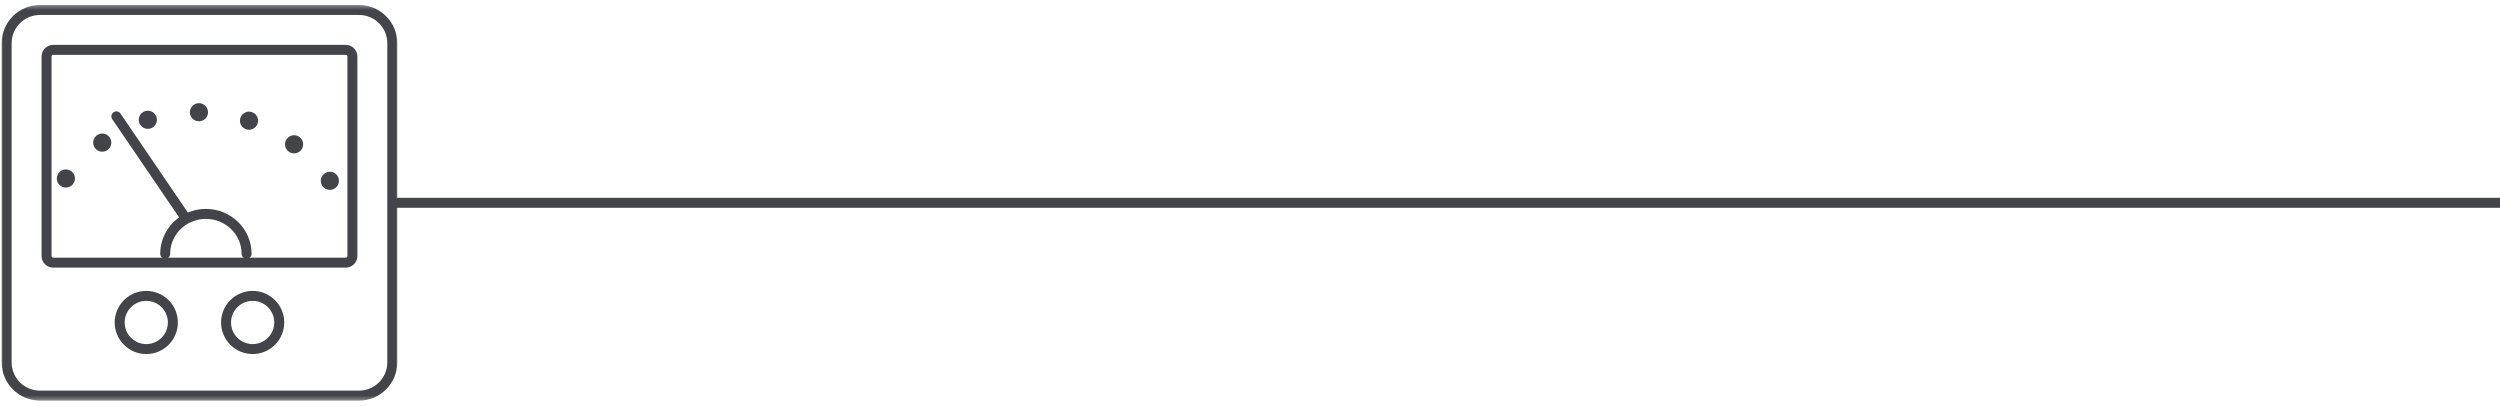
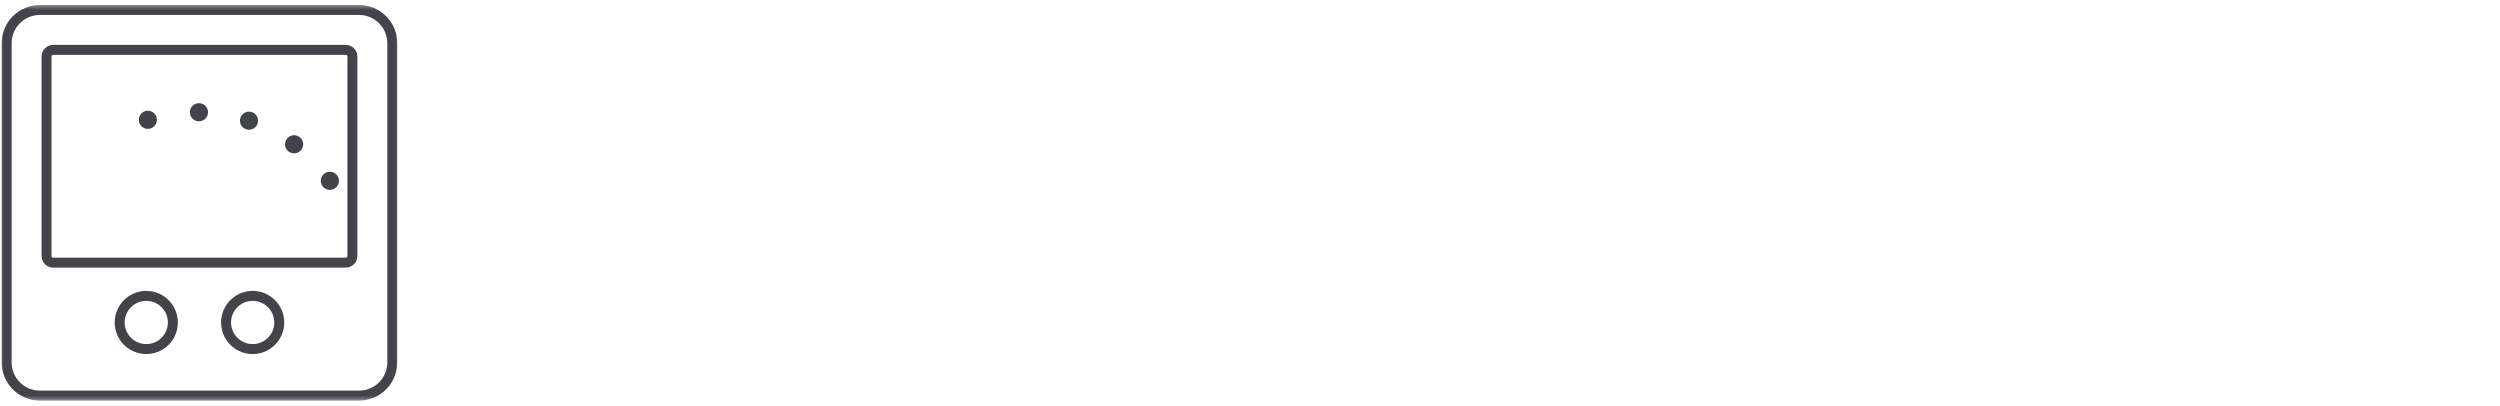
<svg xmlns="http://www.w3.org/2000/svg" width="376" height="61" viewBox="0 0 376 61" fill="none">
  <g clip-path="url(#clip0_14_2)">
-     <path d="M59 30.5H376" stroke="#434449" stroke-width="1.5" />
    <mask id="mask0_14_2" style="mask-type:luminance" maskUnits="userSpaceOnUse" x="0" y="0" width="60" height="61">
      <path d="M60 0.5H0V60.5H60V0.5Z" fill="white" />
    </mask>
    <g mask="url(#mask0_14_2)">
      <path d="M54 1.5H6C3.239 1.5 1 3.739 1 6.5V54.5C1 57.261 3.239 59.5 6 59.5H54C56.761 59.5 59 57.261 59 54.5V6.5C59 3.739 56.761 1.5 54 1.5Z" stroke="#434449" stroke-width="1.5" />
      <path d="M52 7.5H8C7.448 7.5 7 7.948 7 8.5V38.5C7 39.052 7.448 39.5 8 39.5H52C52.552 39.5 53 39.052 53 38.5V8.5C53 7.948 52.552 7.5 52 7.5Z" stroke="#434449" stroke-width="1.5" />
      <path d="M22 52.5C24.209 52.5 26 50.709 26 48.5C26 46.291 24.209 44.5 22 44.5C19.791 44.5 18 46.291 18 48.5C18 50.709 19.791 52.5 22 52.5Z" stroke="#434449" stroke-width="1.5" />
      <path d="M38 52.5C40.209 52.5 42 50.709 42 48.5C42 46.291 40.209 44.5 38 44.5C35.791 44.5 34 46.291 34 48.5C34 50.709 35.791 52.5 38 52.5Z" stroke="#434449" stroke-width="1.5" />
-       <path d="M37.088 38.17C37.088 34.856 34.348 32.17 30.968 32.17C30.62 32.17 30.279 32.198 29.948 32.253C29.833 32.272 29.72 32.294 29.608 32.319C29.493 32.344 29.38 32.373 29.268 32.404C28.822 32.531 28.398 32.705 28 32.921M28 32.921C26.12 33.945 24.848 35.912 24.848 38.17M28 32.921L17.5 17.5" stroke="#434449" stroke-width="1.5" stroke-linecap="round" />
-       <path d="M11.007 27.657C11.454 27.05 11.326 26.196 10.72 25.748C10.113 25.3 9.259 25.429 8.811 26.035C8.363 26.641 8.492 27.496 9.098 27.944C9.704 28.391 10.559 28.263 11.007 27.657Z" fill="#434449" />
-       <path d="M16.172 22.561C16.784 22.122 16.925 21.27 16.486 20.657C16.048 20.044 15.195 19.903 14.582 20.342C13.97 20.781 13.829 21.633 14.268 22.246C14.707 22.859 15.559 23 16.172 22.561Z" fill="#434449" />
      <path d="M22.648 19.318C23.366 19.091 23.765 18.324 23.537 17.605C23.31 16.887 22.543 16.488 21.825 16.715C21.106 16.943 20.708 17.709 20.935 18.428C21.162 19.147 21.929 19.545 22.648 19.318Z" fill="#434449" />
      <path d="M29.907 18.245C30.661 18.254 31.279 17.65 31.288 16.896C31.296 16.143 30.692 15.524 29.939 15.516C29.185 15.507 28.567 16.111 28.558 16.865C28.549 17.618 29.153 18.236 29.907 18.245Z" fill="#434449" />
      <path d="M37.015 19.444C37.729 19.685 38.504 19.301 38.744 18.587C38.985 17.873 38.601 17.099 37.887 16.858C37.173 16.617 36.399 17.001 36.158 17.715C35.917 18.429 36.301 19.203 37.015 19.444Z" fill="#434449" />
      <path d="M43.418 22.795C44.023 23.245 44.878 23.12 45.328 22.515C45.778 21.911 45.652 21.056 45.048 20.606C44.443 20.156 43.588 20.281 43.138 20.886C42.688 21.49 42.813 22.345 43.418 22.795Z" fill="#434449" />
      <path d="M48.499 27.985C48.936 28.599 49.788 28.743 50.403 28.306C51.017 27.87 51.161 27.018 50.724 26.403C50.288 25.789 49.436 25.645 48.821 26.082C48.207 26.518 48.063 27.37 48.499 27.985Z" fill="#434449" />
    </g>
  </g>
  <defs>
    <clipPath id="clip0_14_2">
      <rect width="376" height="60" fill="white" transform="translate(0 0.5)" />
    </clipPath>
  </defs>
</svg>